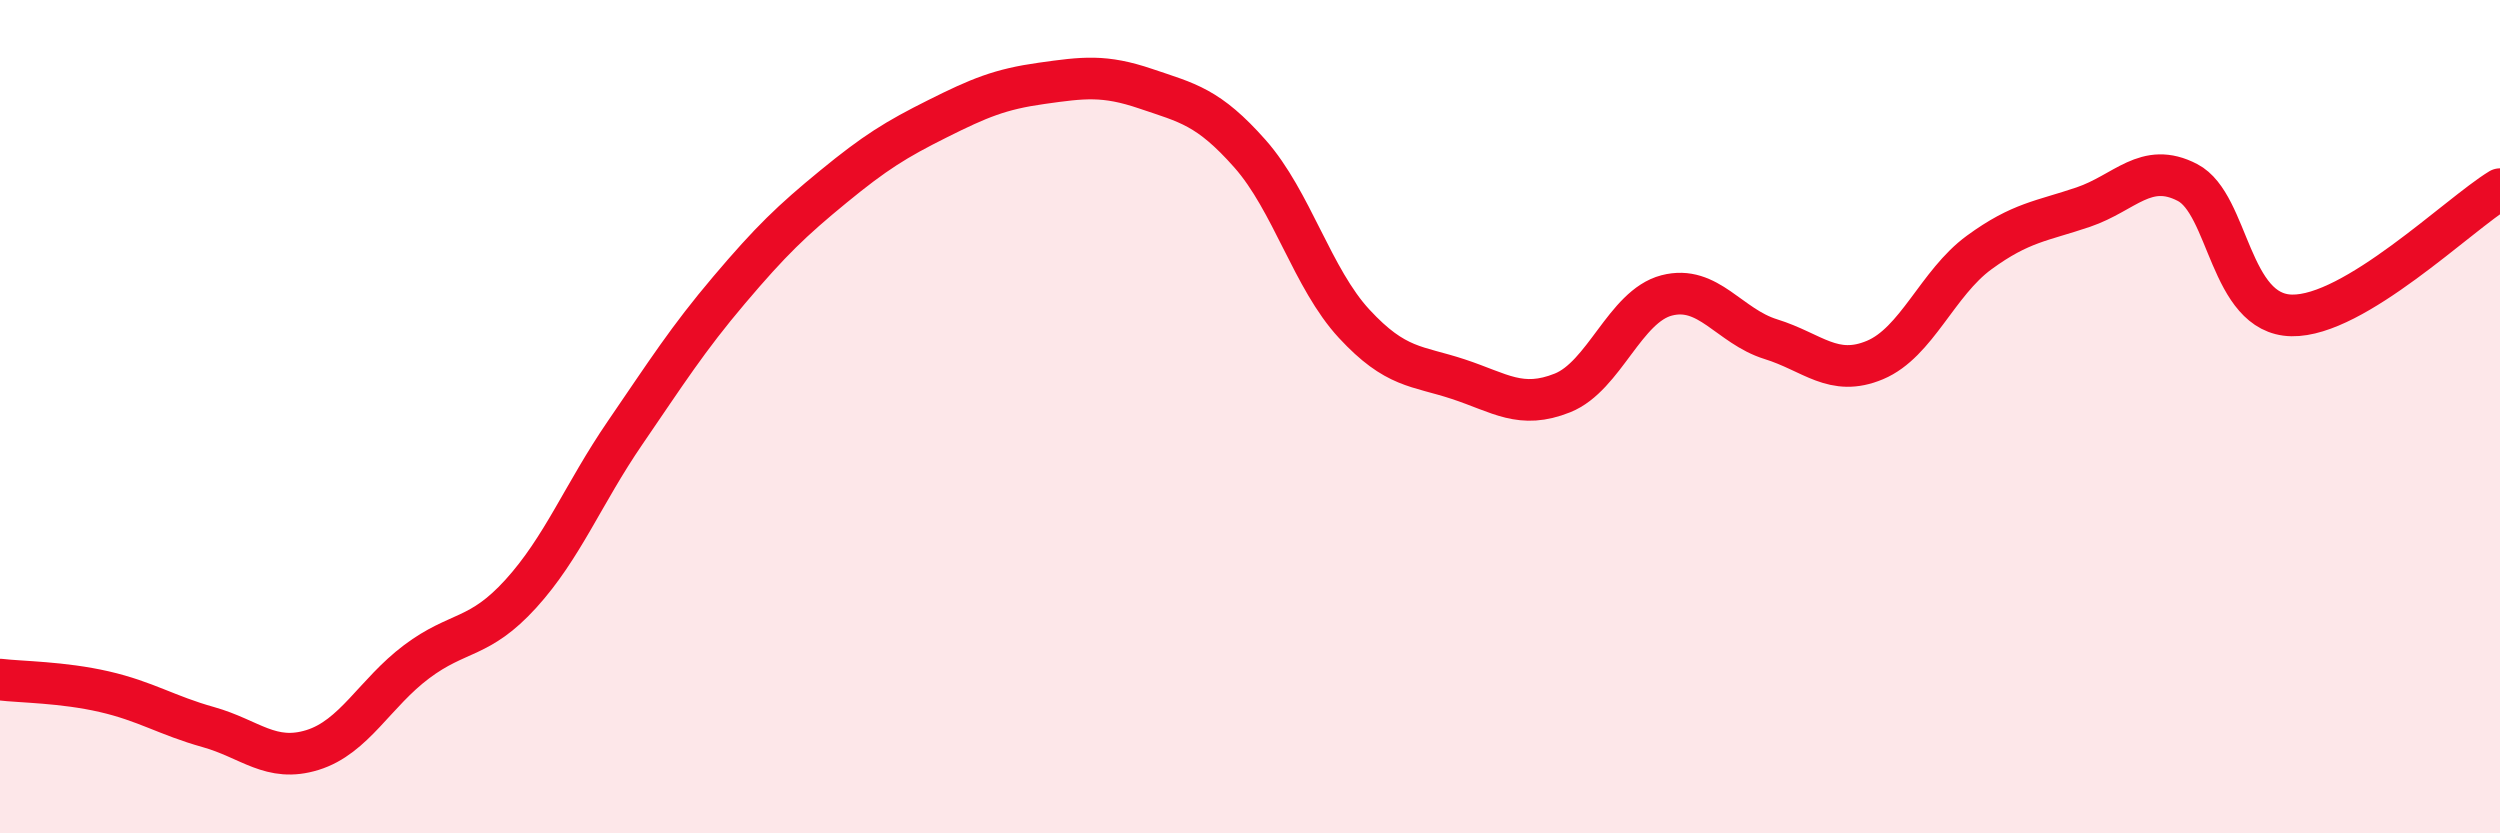
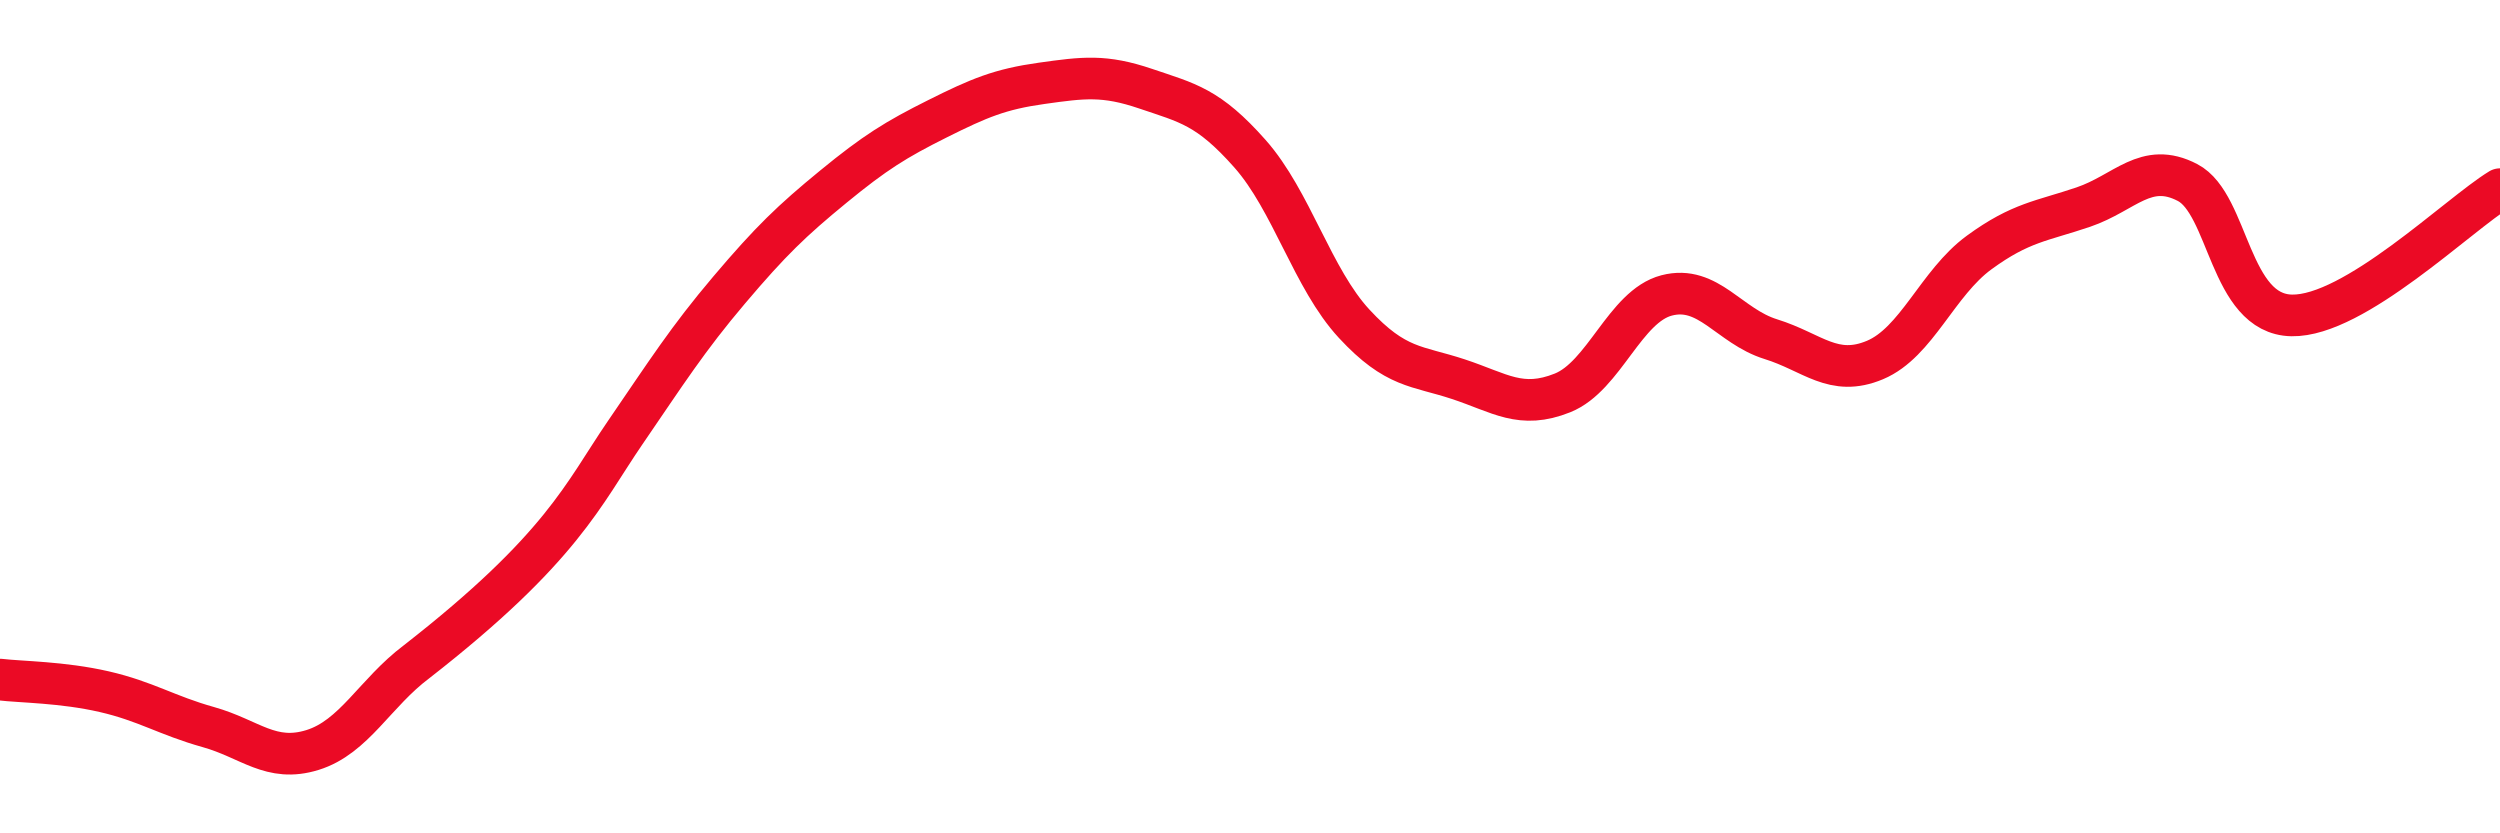
<svg xmlns="http://www.w3.org/2000/svg" width="60" height="20" viewBox="0 0 60 20">
-   <path d="M 0,16.31 C 0.5,16.37 1.5,16.37 2.5,16.6 C 3.5,16.83 4,17.17 5,17.45 C 6,17.73 6.5,18.31 7.5,18 C 8.5,17.69 9,16.63 10,15.88 C 11,15.13 11.5,15.35 12.5,14.25 C 13.5,13.15 14,11.85 15,10.39 C 16,8.93 16.5,8.14 17.5,6.96 C 18.5,5.78 19,5.3 20,4.48 C 21,3.66 21.5,3.35 22.5,2.85 C 23.5,2.35 24,2.14 25,2 C 26,1.86 26.5,1.79 27.5,2.13 C 28.5,2.47 29,2.56 30,3.69 C 31,4.82 31.5,6.69 32.5,7.77 C 33.5,8.85 34,8.77 35,9.1 C 36,9.43 36.5,9.83 37.5,9.43 C 38.5,9.03 39,7.35 40,7.09 C 41,6.83 41.5,7.83 42.5,8.14 C 43.5,8.45 44,9.06 45,8.64 C 46,8.22 46.5,6.79 47.5,6.06 C 48.5,5.33 49,5.31 50,4.97 C 51,4.63 51.5,3.86 52.5,4.38 C 53.5,4.9 53.5,7.54 55,7.57 C 56.5,7.6 59,5.15 60,4.54L60 20L0 20Z" fill="#EB0A25" opacity="0.1" stroke-linecap="round" stroke-linejoin="round" />
-   <path d="M 0,16.31 C 0.5,16.37 1.5,16.37 2.5,16.6 C 3.5,16.83 4,17.17 5,17.45 C 6,17.73 6.5,18.31 7.5,18 C 8.5,17.69 9,16.63 10,15.88 C 11,15.13 11.5,15.35 12.5,14.25 C 13.5,13.15 14,11.85 15,10.39 C 16,8.93 16.5,8.14 17.5,6.96 C 18.5,5.78 19,5.3 20,4.48 C 21,3.66 21.5,3.35 22.5,2.85 C 23.5,2.35 24,2.14 25,2 C 26,1.86 26.5,1.79 27.5,2.13 C 28.5,2.47 29,2.56 30,3.69 C 31,4.82 31.5,6.69 32.5,7.77 C 33.5,8.85 34,8.77 35,9.1 C 36,9.43 36.5,9.83 37.5,9.43 C 38.5,9.03 39,7.35 40,7.09 C 41,6.83 41.5,7.83 42.5,8.14 C 43.5,8.45 44,9.06 45,8.64 C 46,8.22 46.5,6.79 47.5,6.06 C 48.5,5.33 49,5.31 50,4.97 C 51,4.63 51.5,3.86 52.5,4.38 C 53.5,4.9 53.5,7.54 55,7.57 C 56.5,7.6 59,5.15 60,4.54" stroke="#EB0A25" stroke-width="1" fill="none" stroke-linecap="round" stroke-linejoin="round" />
+   <path d="M 0,16.31 C 0.5,16.37 1.5,16.37 2.5,16.6 C 3.5,16.83 4,17.17 5,17.45 C 6,17.73 6.5,18.31 7.5,18 C 8.5,17.69 9,16.63 10,15.88 C 13.5,13.15 14,11.85 15,10.39 C 16,8.93 16.5,8.14 17.5,6.96 C 18.5,5.78 19,5.3 20,4.48 C 21,3.66 21.5,3.35 22.5,2.85 C 23.5,2.35 24,2.14 25,2 C 26,1.86 26.5,1.79 27.5,2.13 C 28.5,2.47 29,2.56 30,3.69 C 31,4.82 31.5,6.69 32.5,7.77 C 33.5,8.85 34,8.77 35,9.1 C 36,9.43 36.5,9.83 37.5,9.43 C 38.5,9.03 39,7.35 40,7.09 C 41,6.83 41.5,7.83 42.5,8.14 C 43.5,8.45 44,9.06 45,8.64 C 46,8.22 46.5,6.79 47.5,6.06 C 48.5,5.33 49,5.31 50,4.97 C 51,4.63 51.5,3.86 52.5,4.38 C 53.5,4.9 53.5,7.54 55,7.57 C 56.5,7.6 59,5.15 60,4.54" stroke="#EB0A25" stroke-width="1" fill="none" stroke-linecap="round" stroke-linejoin="round" />
</svg>